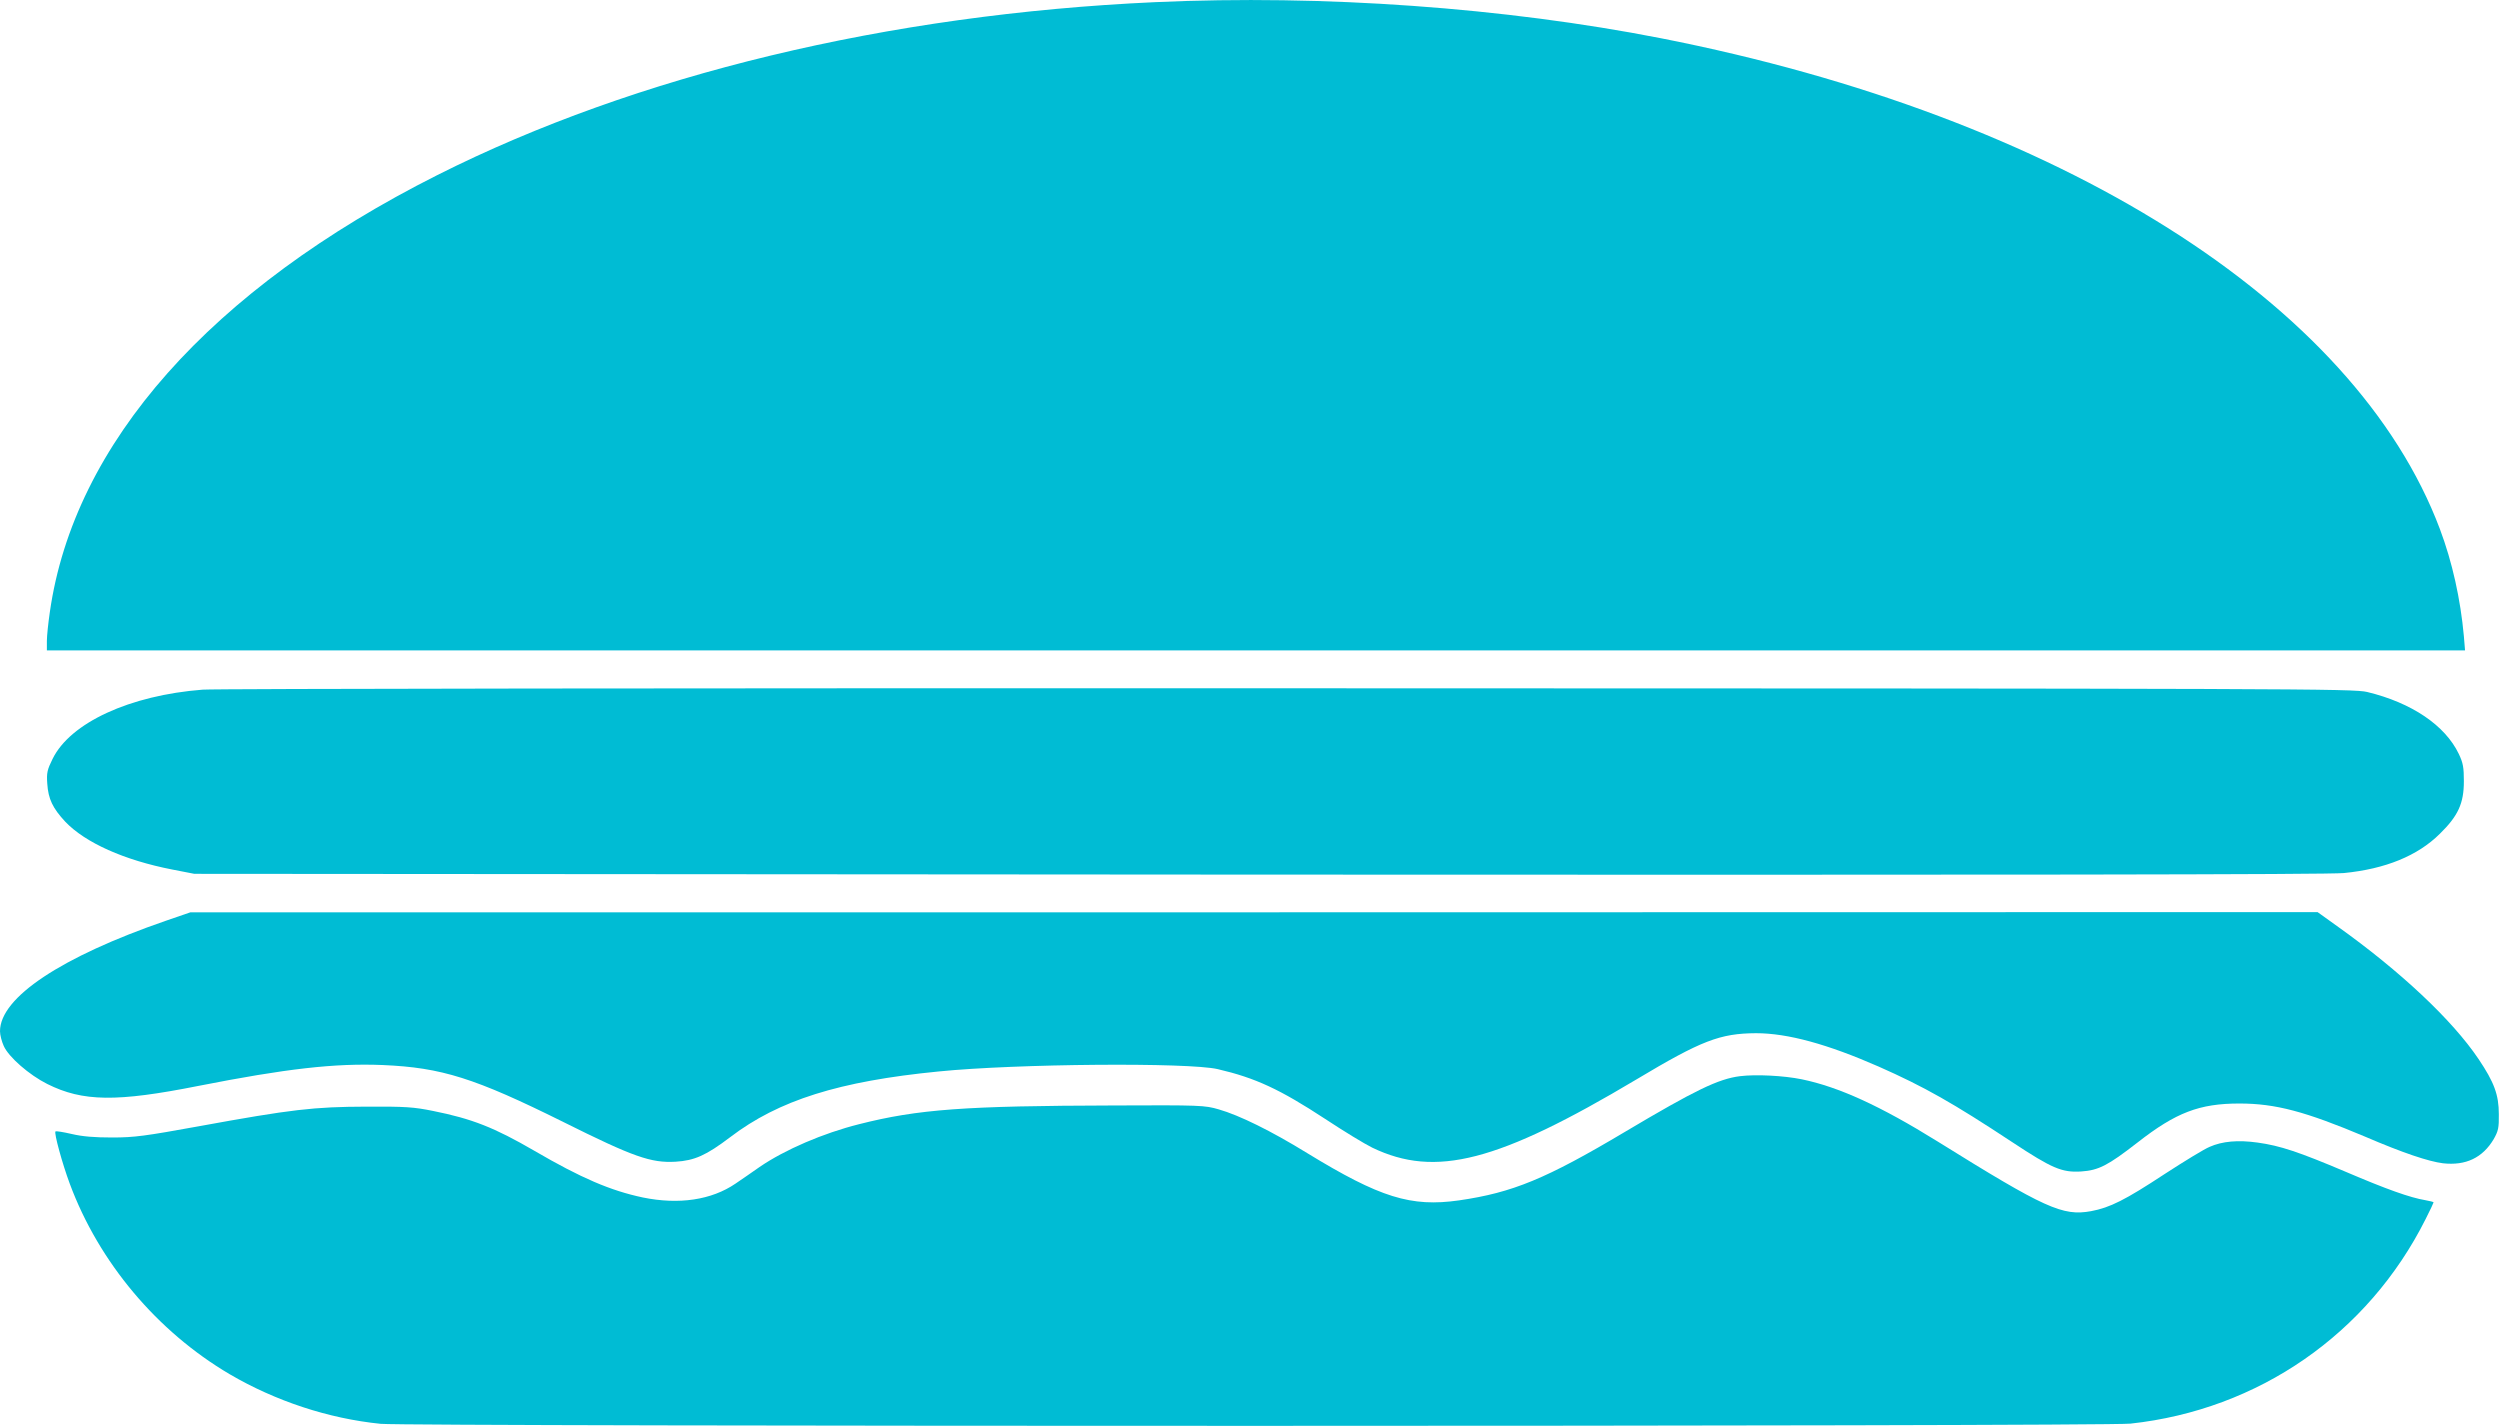
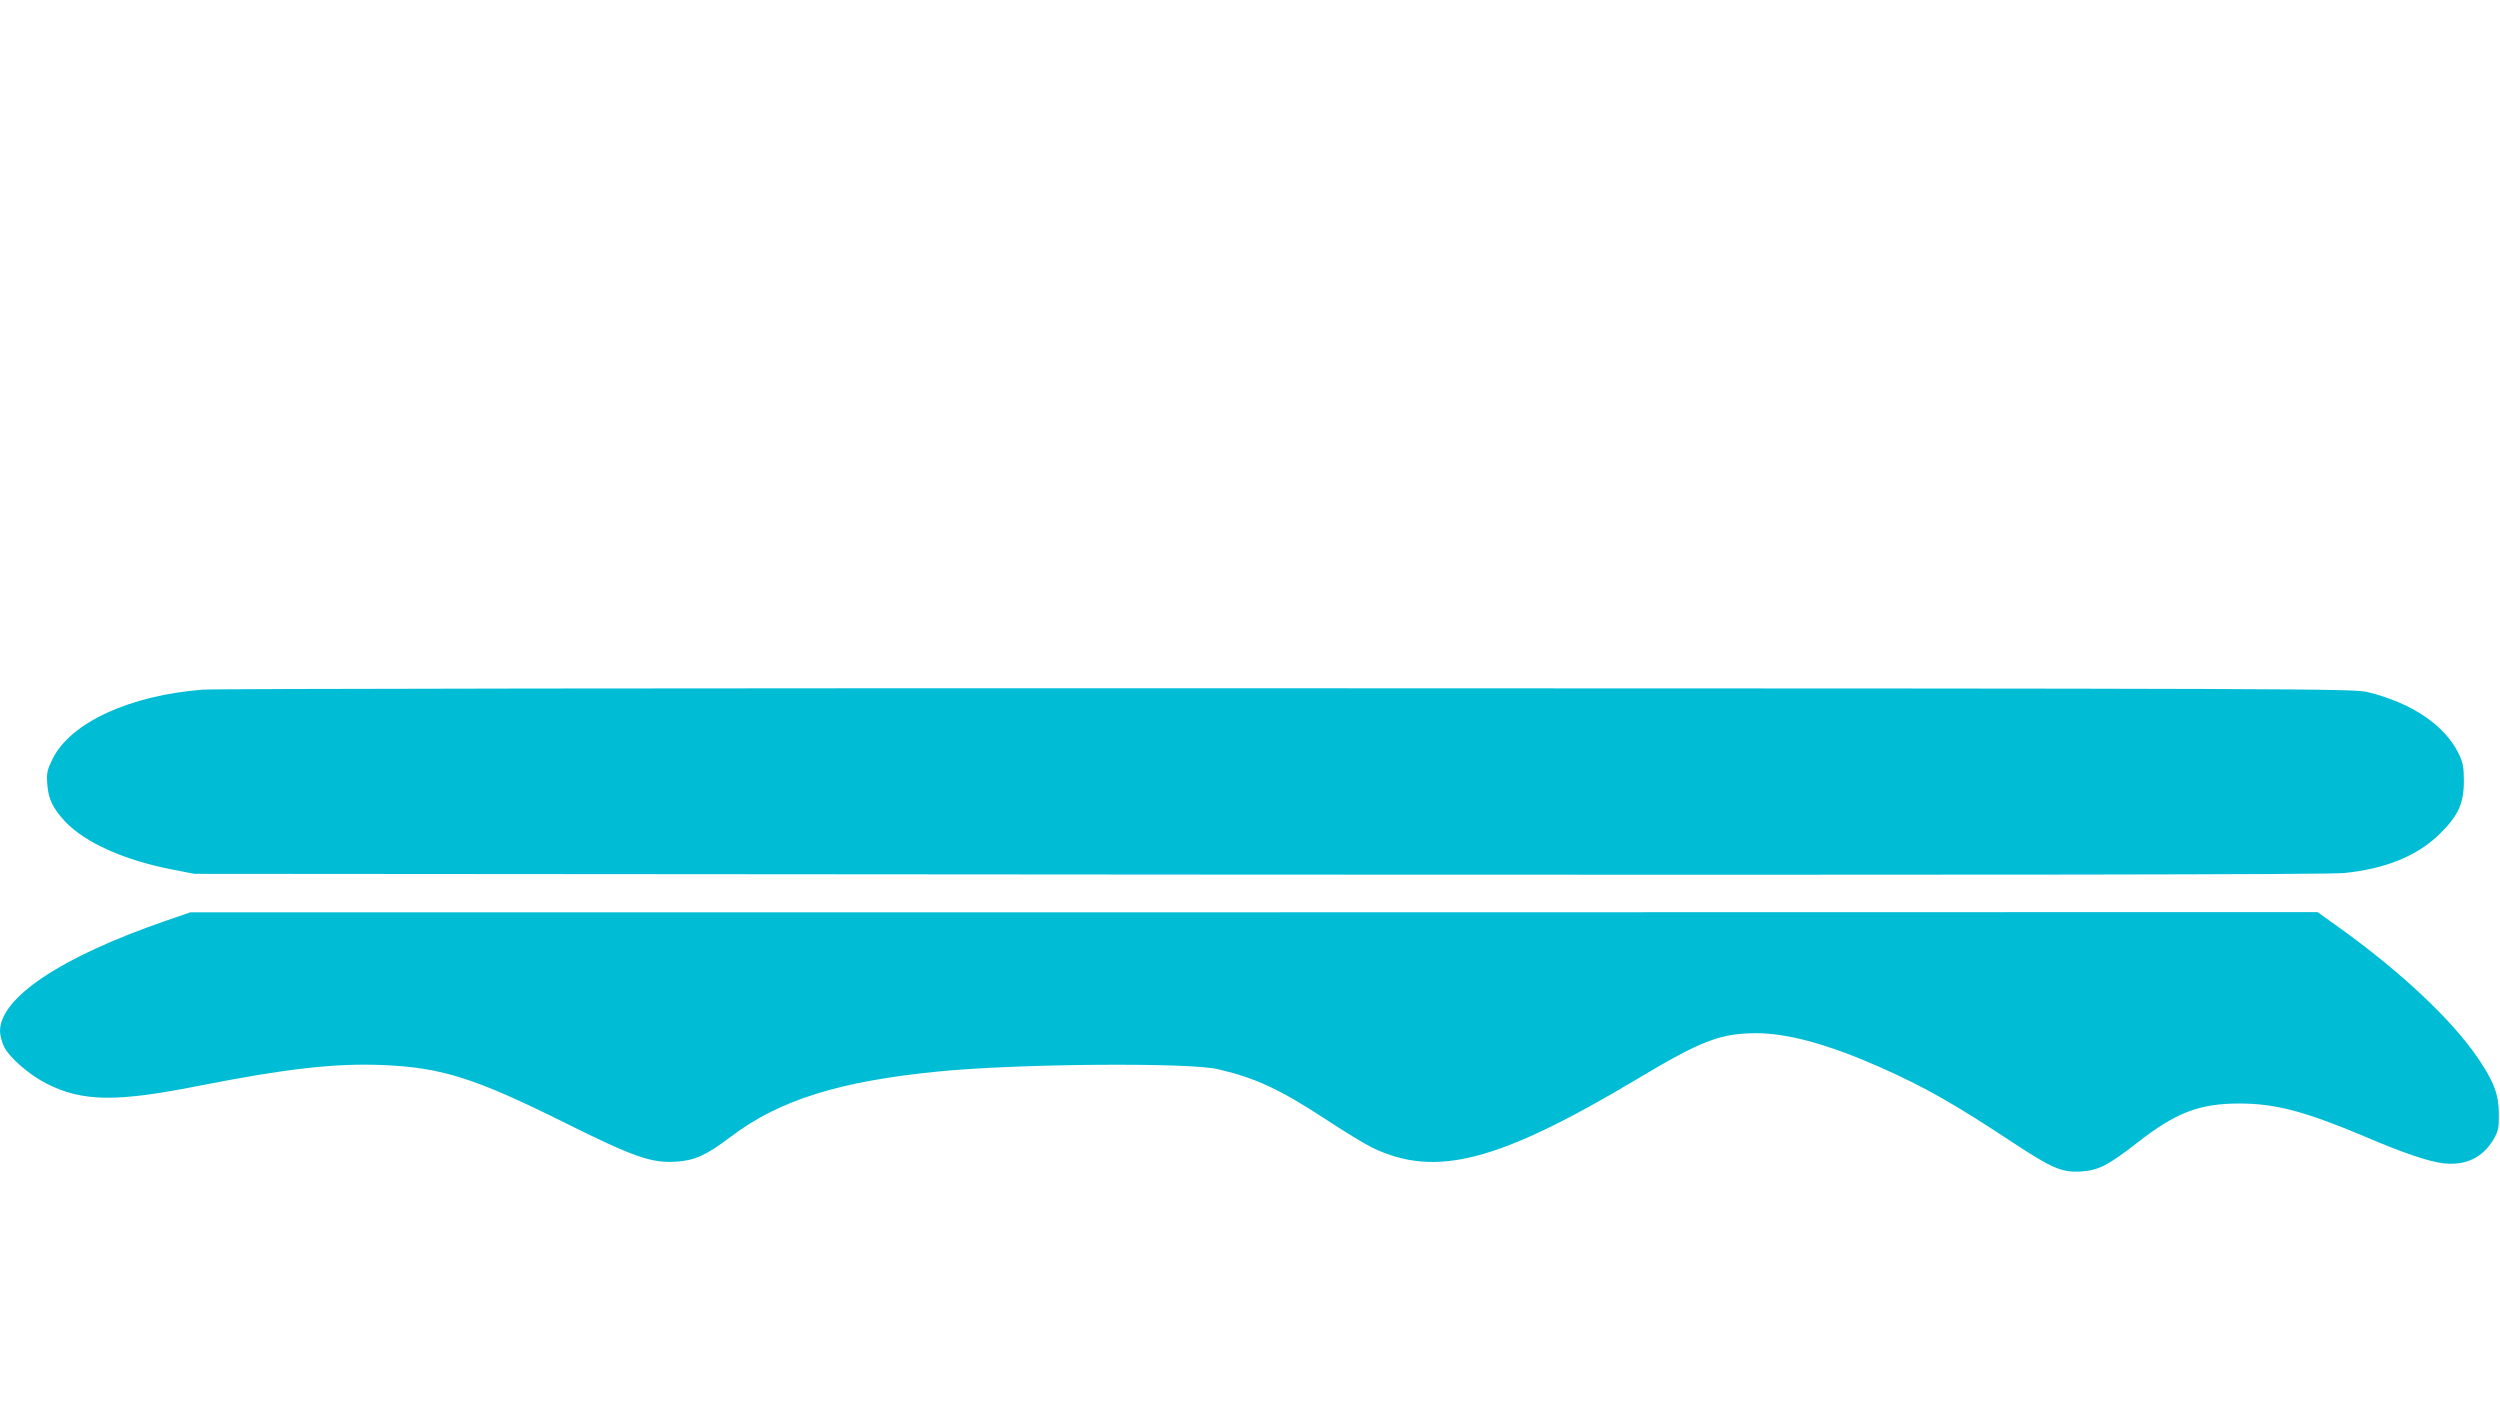
<svg xmlns="http://www.w3.org/2000/svg" version="1.0" width="1280pt" height="730pt" viewBox="0 0 1280 730" preserveAspectRatio="xMidYMid meet">
  <g transform="translate(0,730) scale(0.1,-0.1)" fill="#00bcd4" stroke="none">
-     <path d="M5915 7289 c-1368 -62 -2656 -372 -3675 -885 -1162 -585 -1862 -1374 -1985 -2239 -8 -55 -15 -121 -15 -147 l0 -48 6191 0 6190 0 -6 73 c-17 188 -59 379 -123 549 -437 1160 -1947 2111 -3987 2512 -801 157 -1730 224 -2590 185z" />
    <path d="M1038 3769 c-373 -29 -678 -169 -769 -355 -27 -55 -31 -71 -27 -126 5 -79 28 -126 92 -195 103 -108 302 -197 548 -245 l113 -22 5450 -4 c3805 -2 5482 0 5556 8 212 21 377 88 491 201 94 92 123 156 123 269 0 71 -4 94 -26 140 -70 146 -241 262 -469 317 -72 17 -317 18 -5525 19 -2997 1 -5498 -2 -5557 -7z" />
    <path d="M850 2586 c-536 -185 -850 -393 -850 -566 0 -19 9 -53 19 -75 25 -57 131 -149 223 -195 182 -91 355 -93 773 -10 452 89 700 117 945 107 301 -13 470 -66 925 -292 359 -179 448 -210 574 -203 97 6 156 32 280 126 248 189 557 286 1066 336 398 40 1281 47 1430 12 193 -45 318 -103 550 -255 94 -62 202 -128 241 -147 324 -156 644 -73 1352 349 334 200 429 236 613 237 162 0 366 -56 628 -171 233 -103 381 -187 684 -387 203 -134 254 -156 352 -150 90 6 137 30 290 149 196 153 316 199 521 199 185 0 338 -41 644 -170 193 -83 325 -127 398 -136 117 -13 203 28 260 124 23 41 27 57 26 127 0 100 -24 164 -104 283 -134 199 -398 448 -725 681 l-99 71 -5446 -1 -5445 0 -125 -43z" />
-     <path d="M8909 1790 c-111 -14 -229 -71 -589 -285 -405 -241 -575 -311 -850 -351 -246 -35 -404 14 -777 242 -185 114 -348 194 -453 224 -72 21 -93 22 -540 20 -759 -2 -999 -19 -1302 -96 -183 -46 -379 -130 -509 -219 -35 -25 -91 -63 -123 -85 -123 -84 -290 -109 -475 -71 -165 35 -315 99 -555 239 -205 119 -319 164 -519 204 -98 20 -141 23 -342 22 -268 -1 -378 -13 -860 -101 -270 -49 -327 -57 -440 -57 -92 0 -153 5 -208 18 -43 10 -81 16 -83 13 -8 -8 35 -165 73 -267 149 -402 447 -757 819 -976 234 -137 505 -227 773 -254 145 -14 8824 -14 8959 1 655 71 1216 459 1511 1047 23 45 41 84 41 86 0 2 -19 7 -42 11 -78 13 -199 56 -407 145 -241 102 -336 134 -452 150 -100 14 -181 7 -246 -22 -27 -11 -130 -74 -230 -139 -202 -133 -280 -172 -376 -190 -146 -27 -236 14 -787 357 -293 182 -506 279 -695 318 -93 19 -235 26 -316 16z" />
  </g>
</svg>